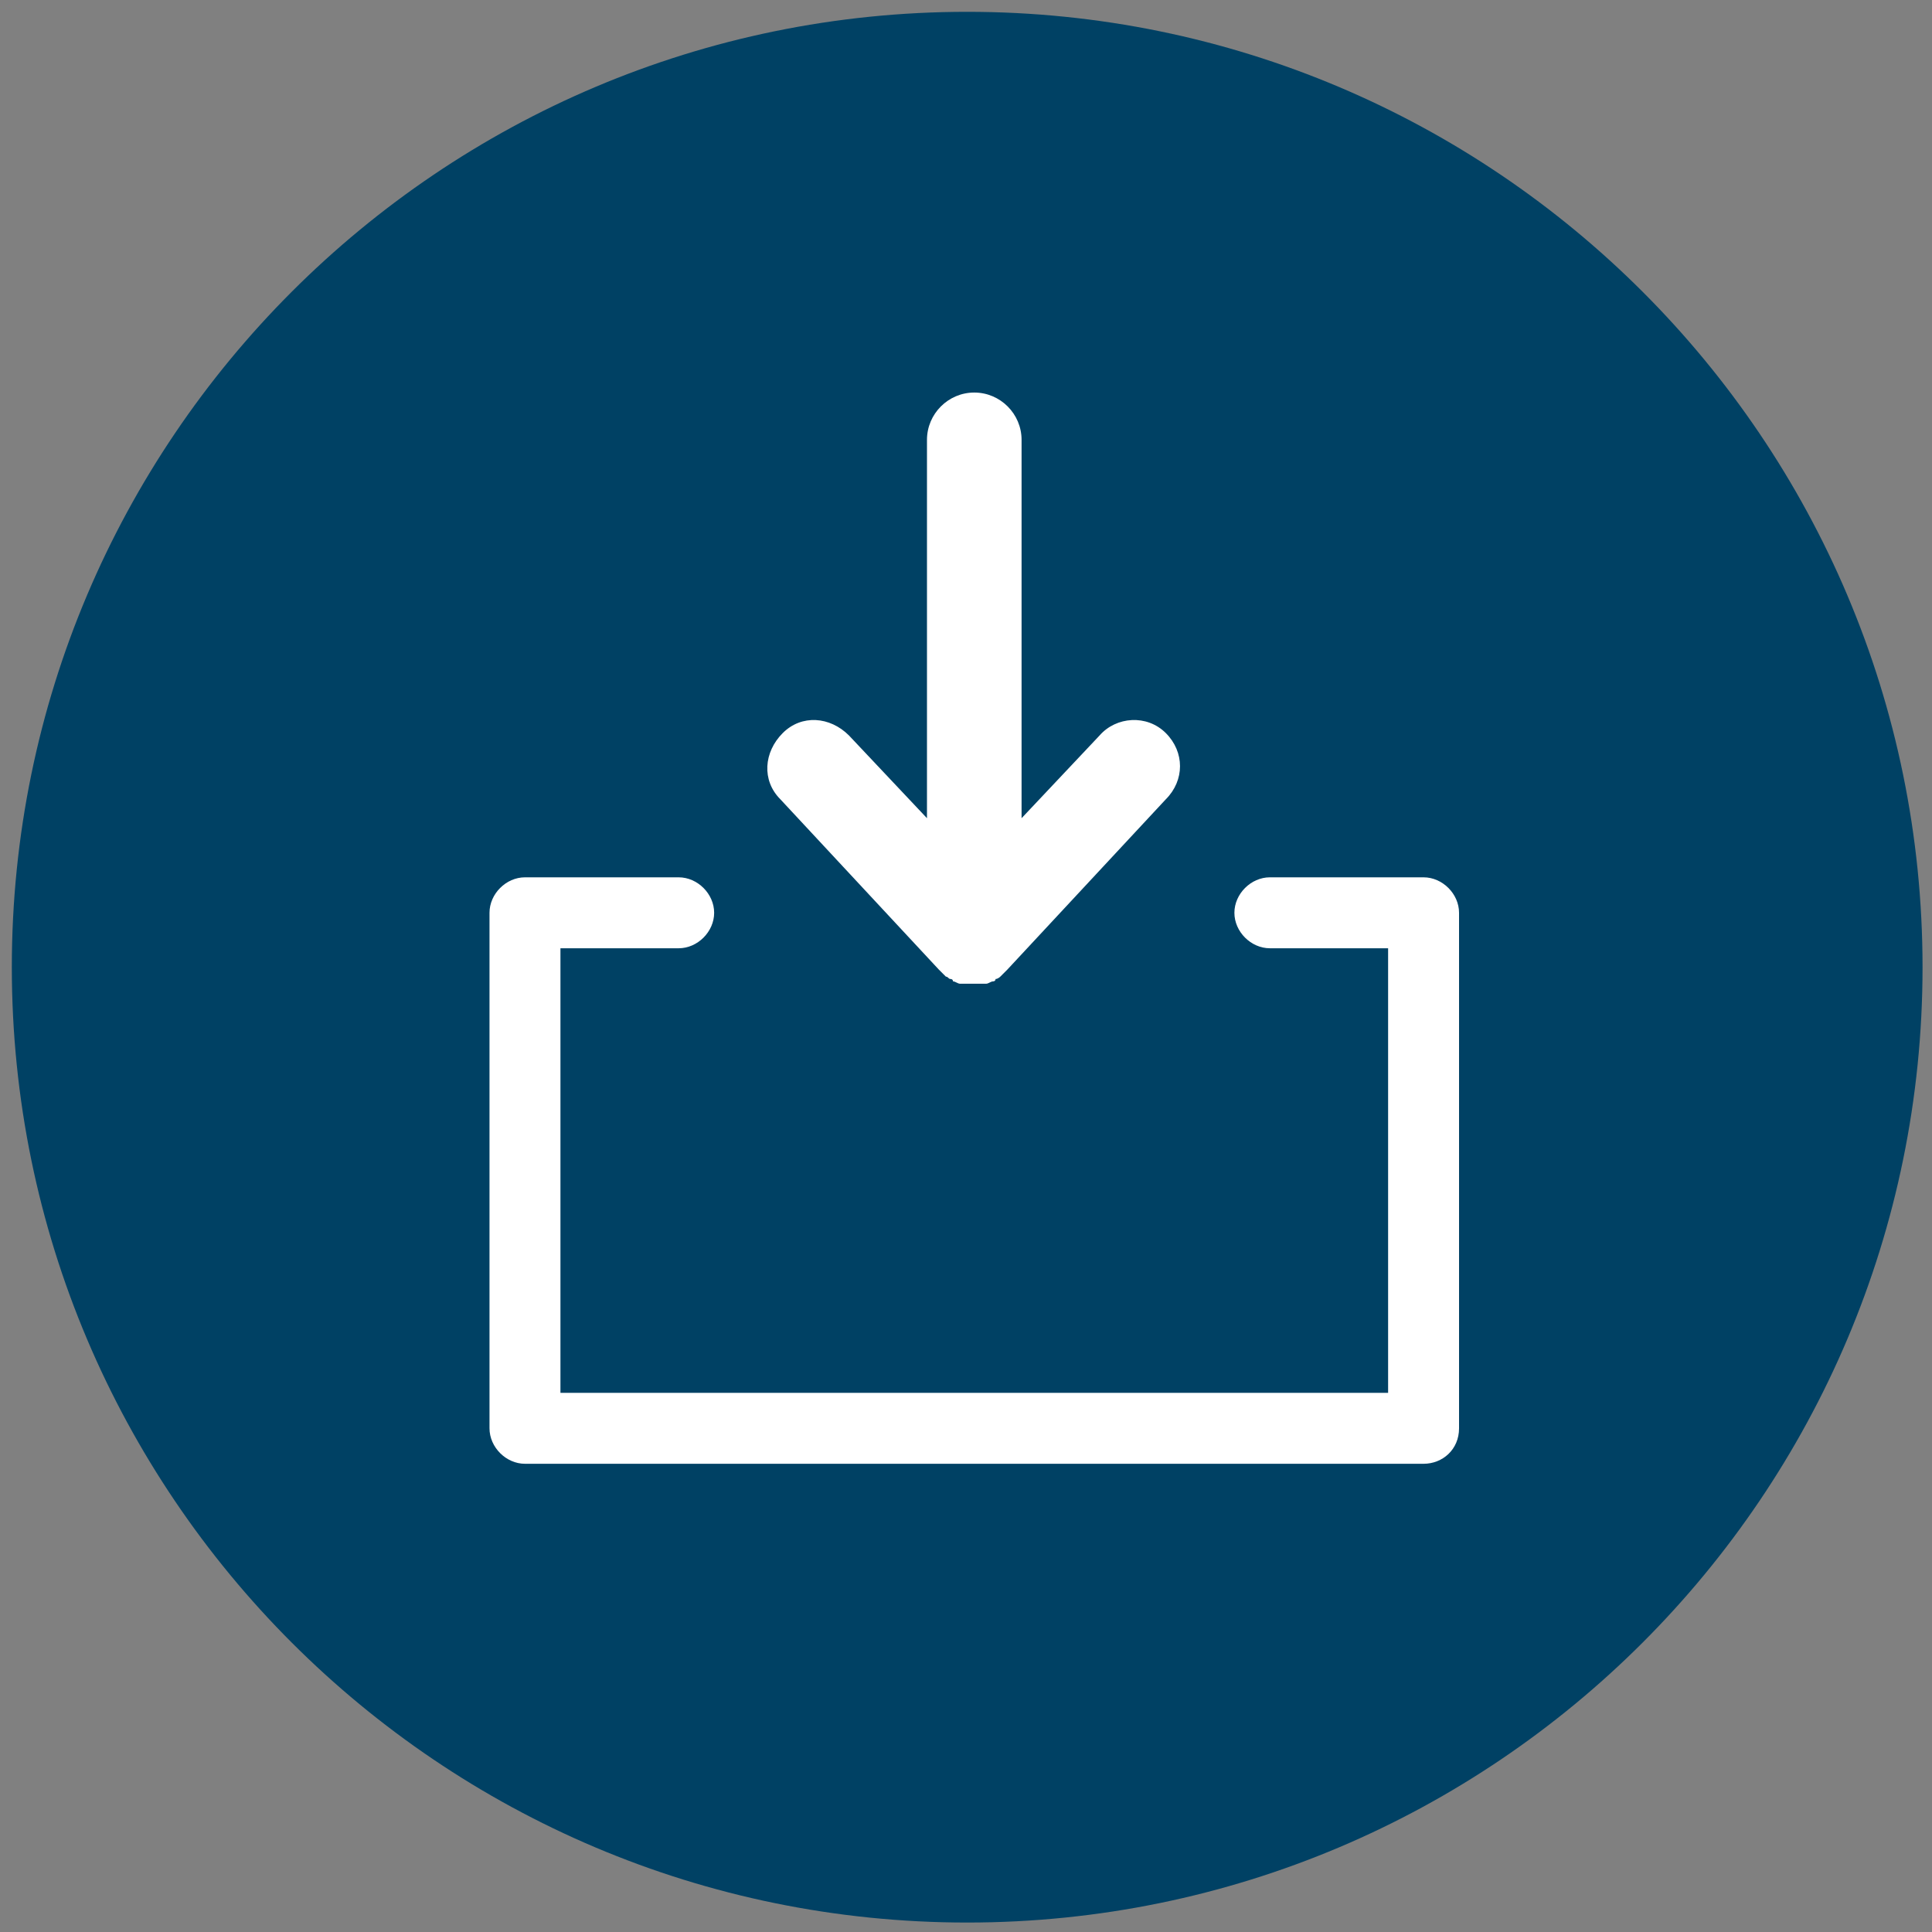
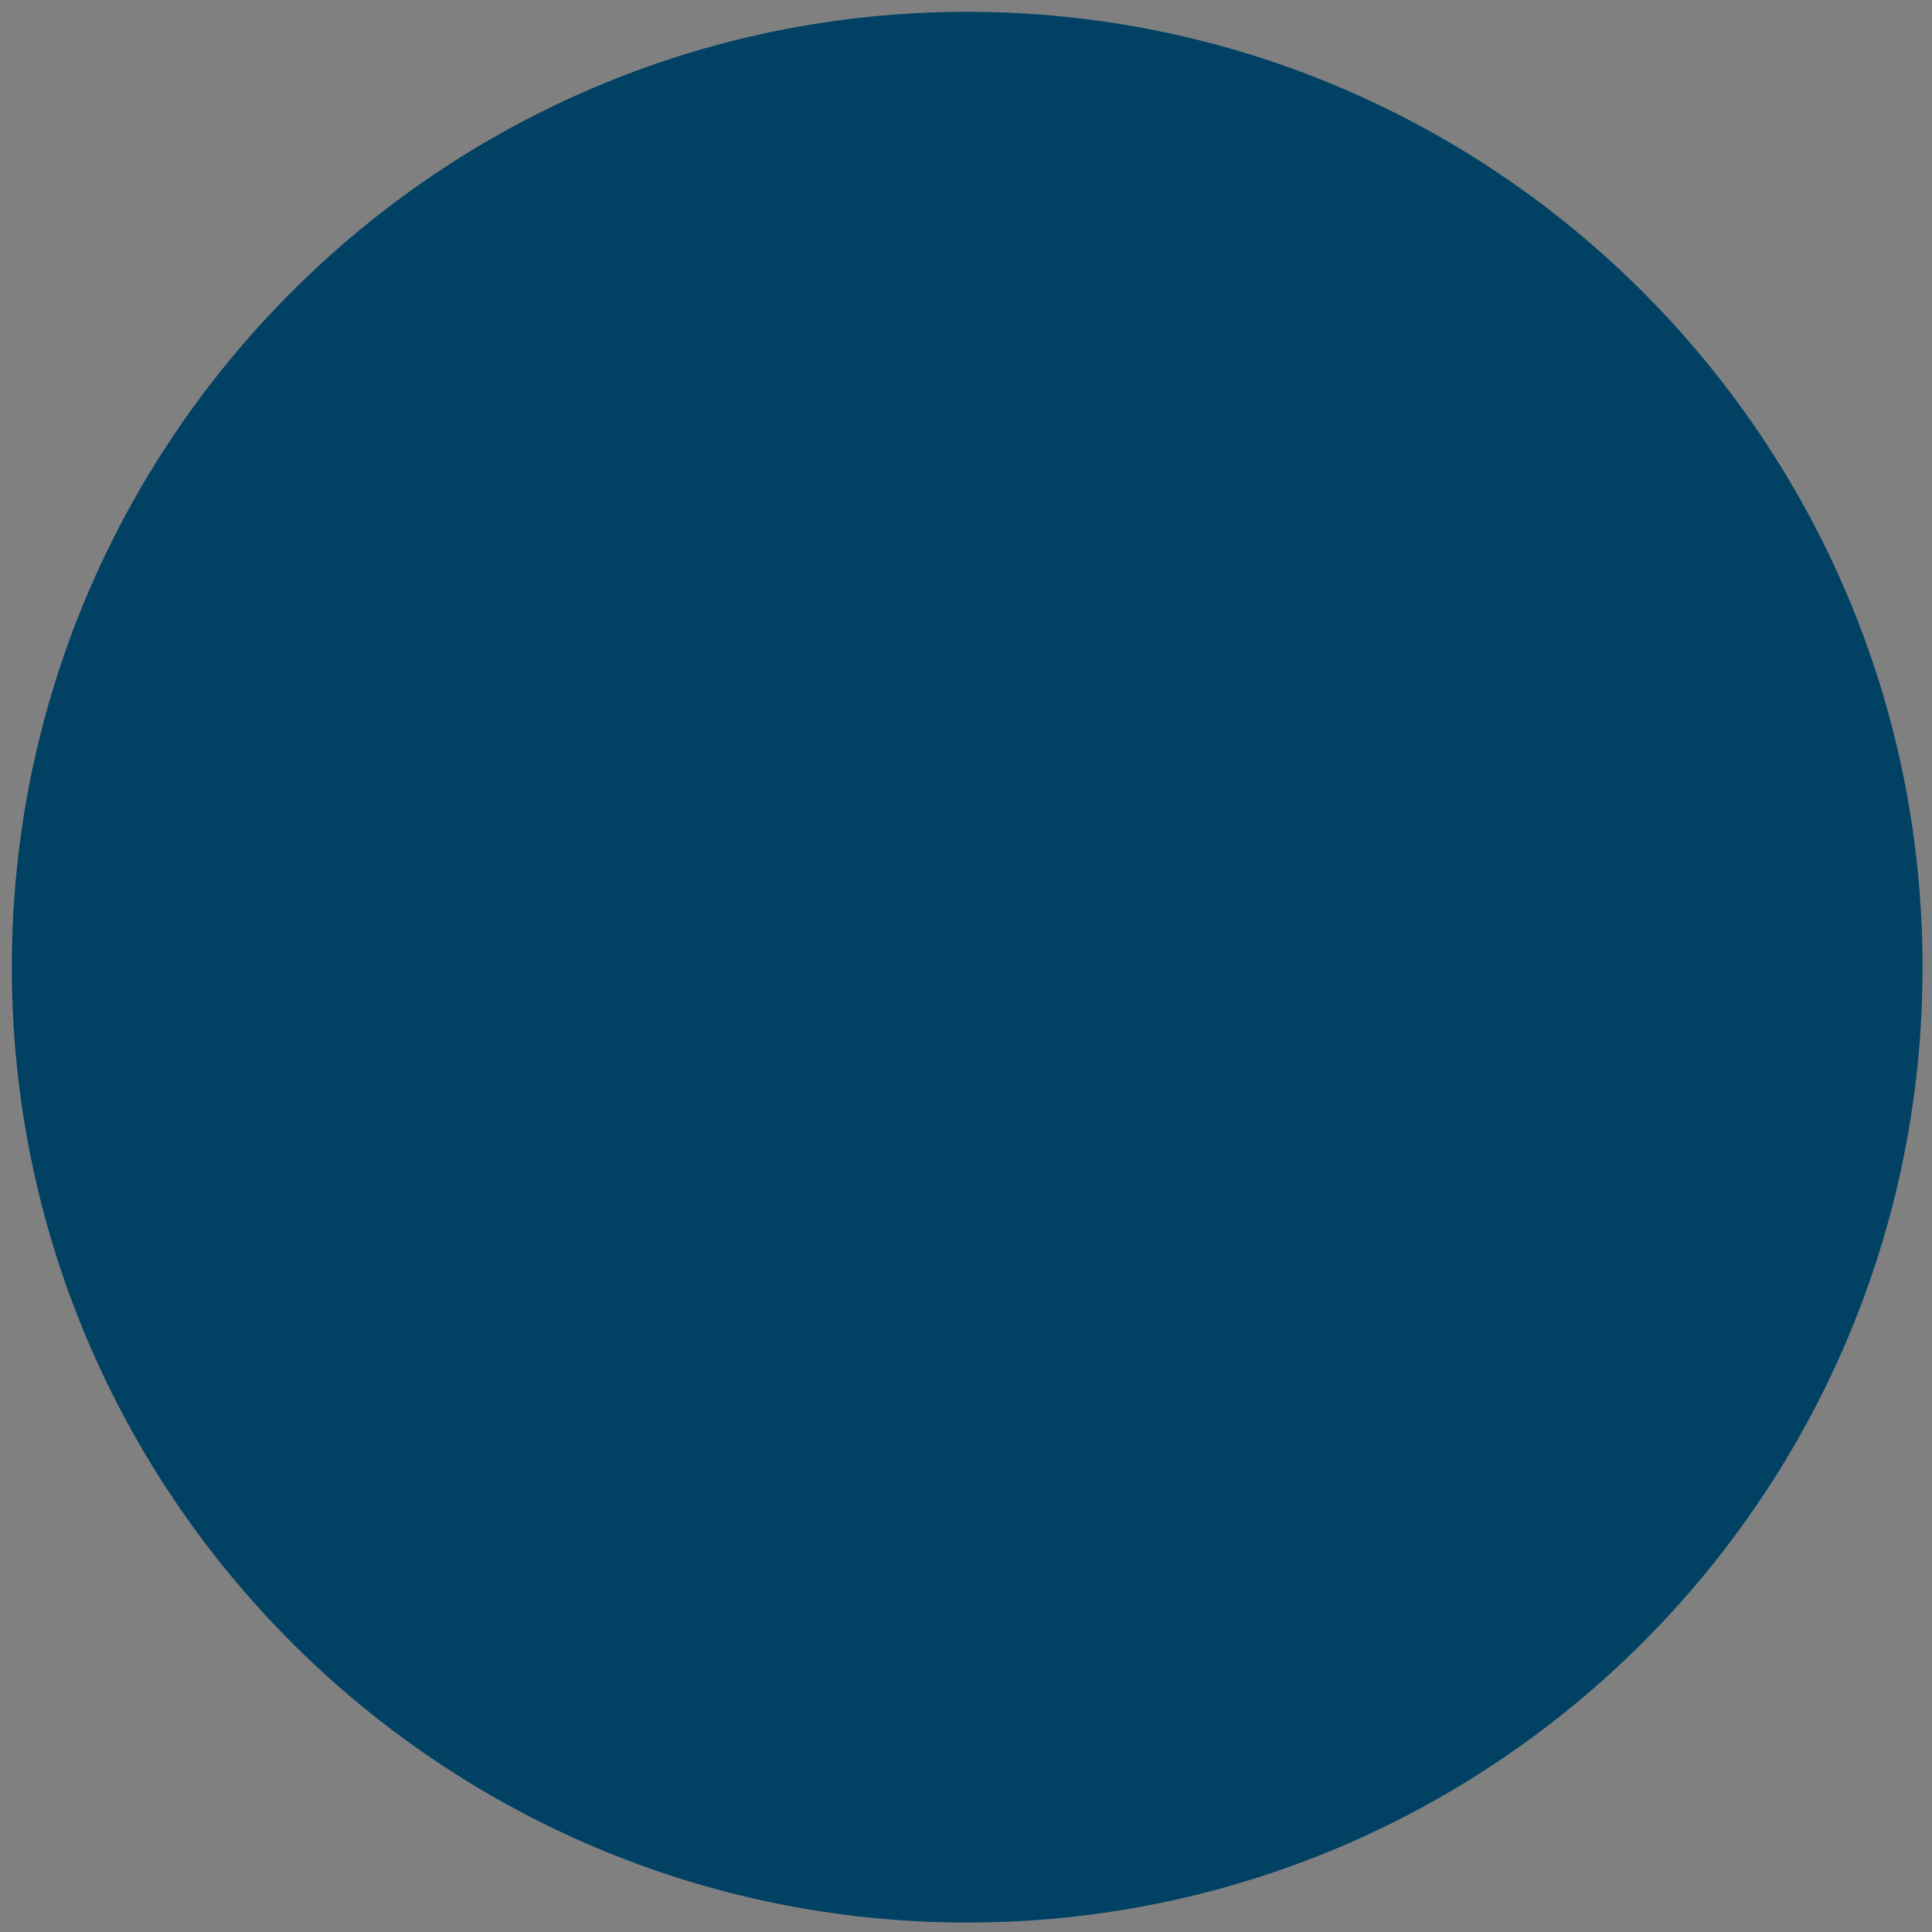
<svg xmlns="http://www.w3.org/2000/svg" version="1.1" id="Ebene_1" x="0px" y="0px" viewBox="0 0 81.7 81.7" style="enable-background:new 0 0 81.7 81.7;" xml:space="preserve">
  <rect x="0" y="0" width="81.7" height="81.7" fill="#808080" stroke="none" />
  <style type="text/css">
	.st0{fill:#004164;}
	.st1{fill:#FFFFFF;}
</style>
  <title>gim_health</title>
  <path class="st0" d="M40.9,0.5C18.6,0.5,0.5,18.6,0.5,40.9s18.1,40.4,40.4,40.4s40.4-18.1,40.4-40.4l0,0  C81.3,18.6,63.2,0.5,40.9,0.5z" />
-   <path class="st1" d="M49.3,31c-0.8-0.8-2.1-0.7-2.8,0.1l-3.3,3.5v-16c0-1.1-0.9-2-2-2s-2,0.9-2,2v16l-3.3-3.5  c-0.8-0.8-2-0.9-2.8-0.1c-0.8,0.8-0.9,2-0.1,2.8l6.7,7.2l0,0c0.1,0.1,0.1,0.1,0.2,0.2l0.1,0.1c0.1,0,0.1,0.1,0.2,0.1  c0,0,0.1,0,0.1,0.1c0.1,0,0.2,0.1,0.3,0.1h0.1c0.1,0,0.1,0,0.2,0c0.1,0,0.1,0,0.2,0c0.1,0,0.1,0,0.2,0c0.1,0,0.2,0,0.3,0  c0,0,0,0,0.1,0s0.2-0.1,0.3-0.1c0,0,0.1,0,0.1-0.1c0.1,0,0.2-0.1,0.2-0.1l0.1-0.1c0.1-0.1,0.1-0.1,0.2-0.2l0,0l6.7-7.2  C50.1,33,50.1,31.8,49.3,31z" />
  <g>
    <g>
-       <path class="st1" d="M60.2,61.9h-38c-0.8,0-1.5-0.7-1.5-1.5V38.6c0-0.8,0.7-1.5,1.5-1.5h6.5c0.8,0,1.5,0.7,1.5,1.5    s-0.7,1.5-1.5,1.5h-5v18.8h35V40.1h-5c-0.8,0-1.5-0.7-1.5-1.5s0.7-1.5,1.5-1.5h6.5c0.8,0,1.5,0.7,1.5,1.5v21.8    C61.7,61.3,61,61.9,60.2,61.9z" />
-     </g>
+       </g>
  </g>
</svg>